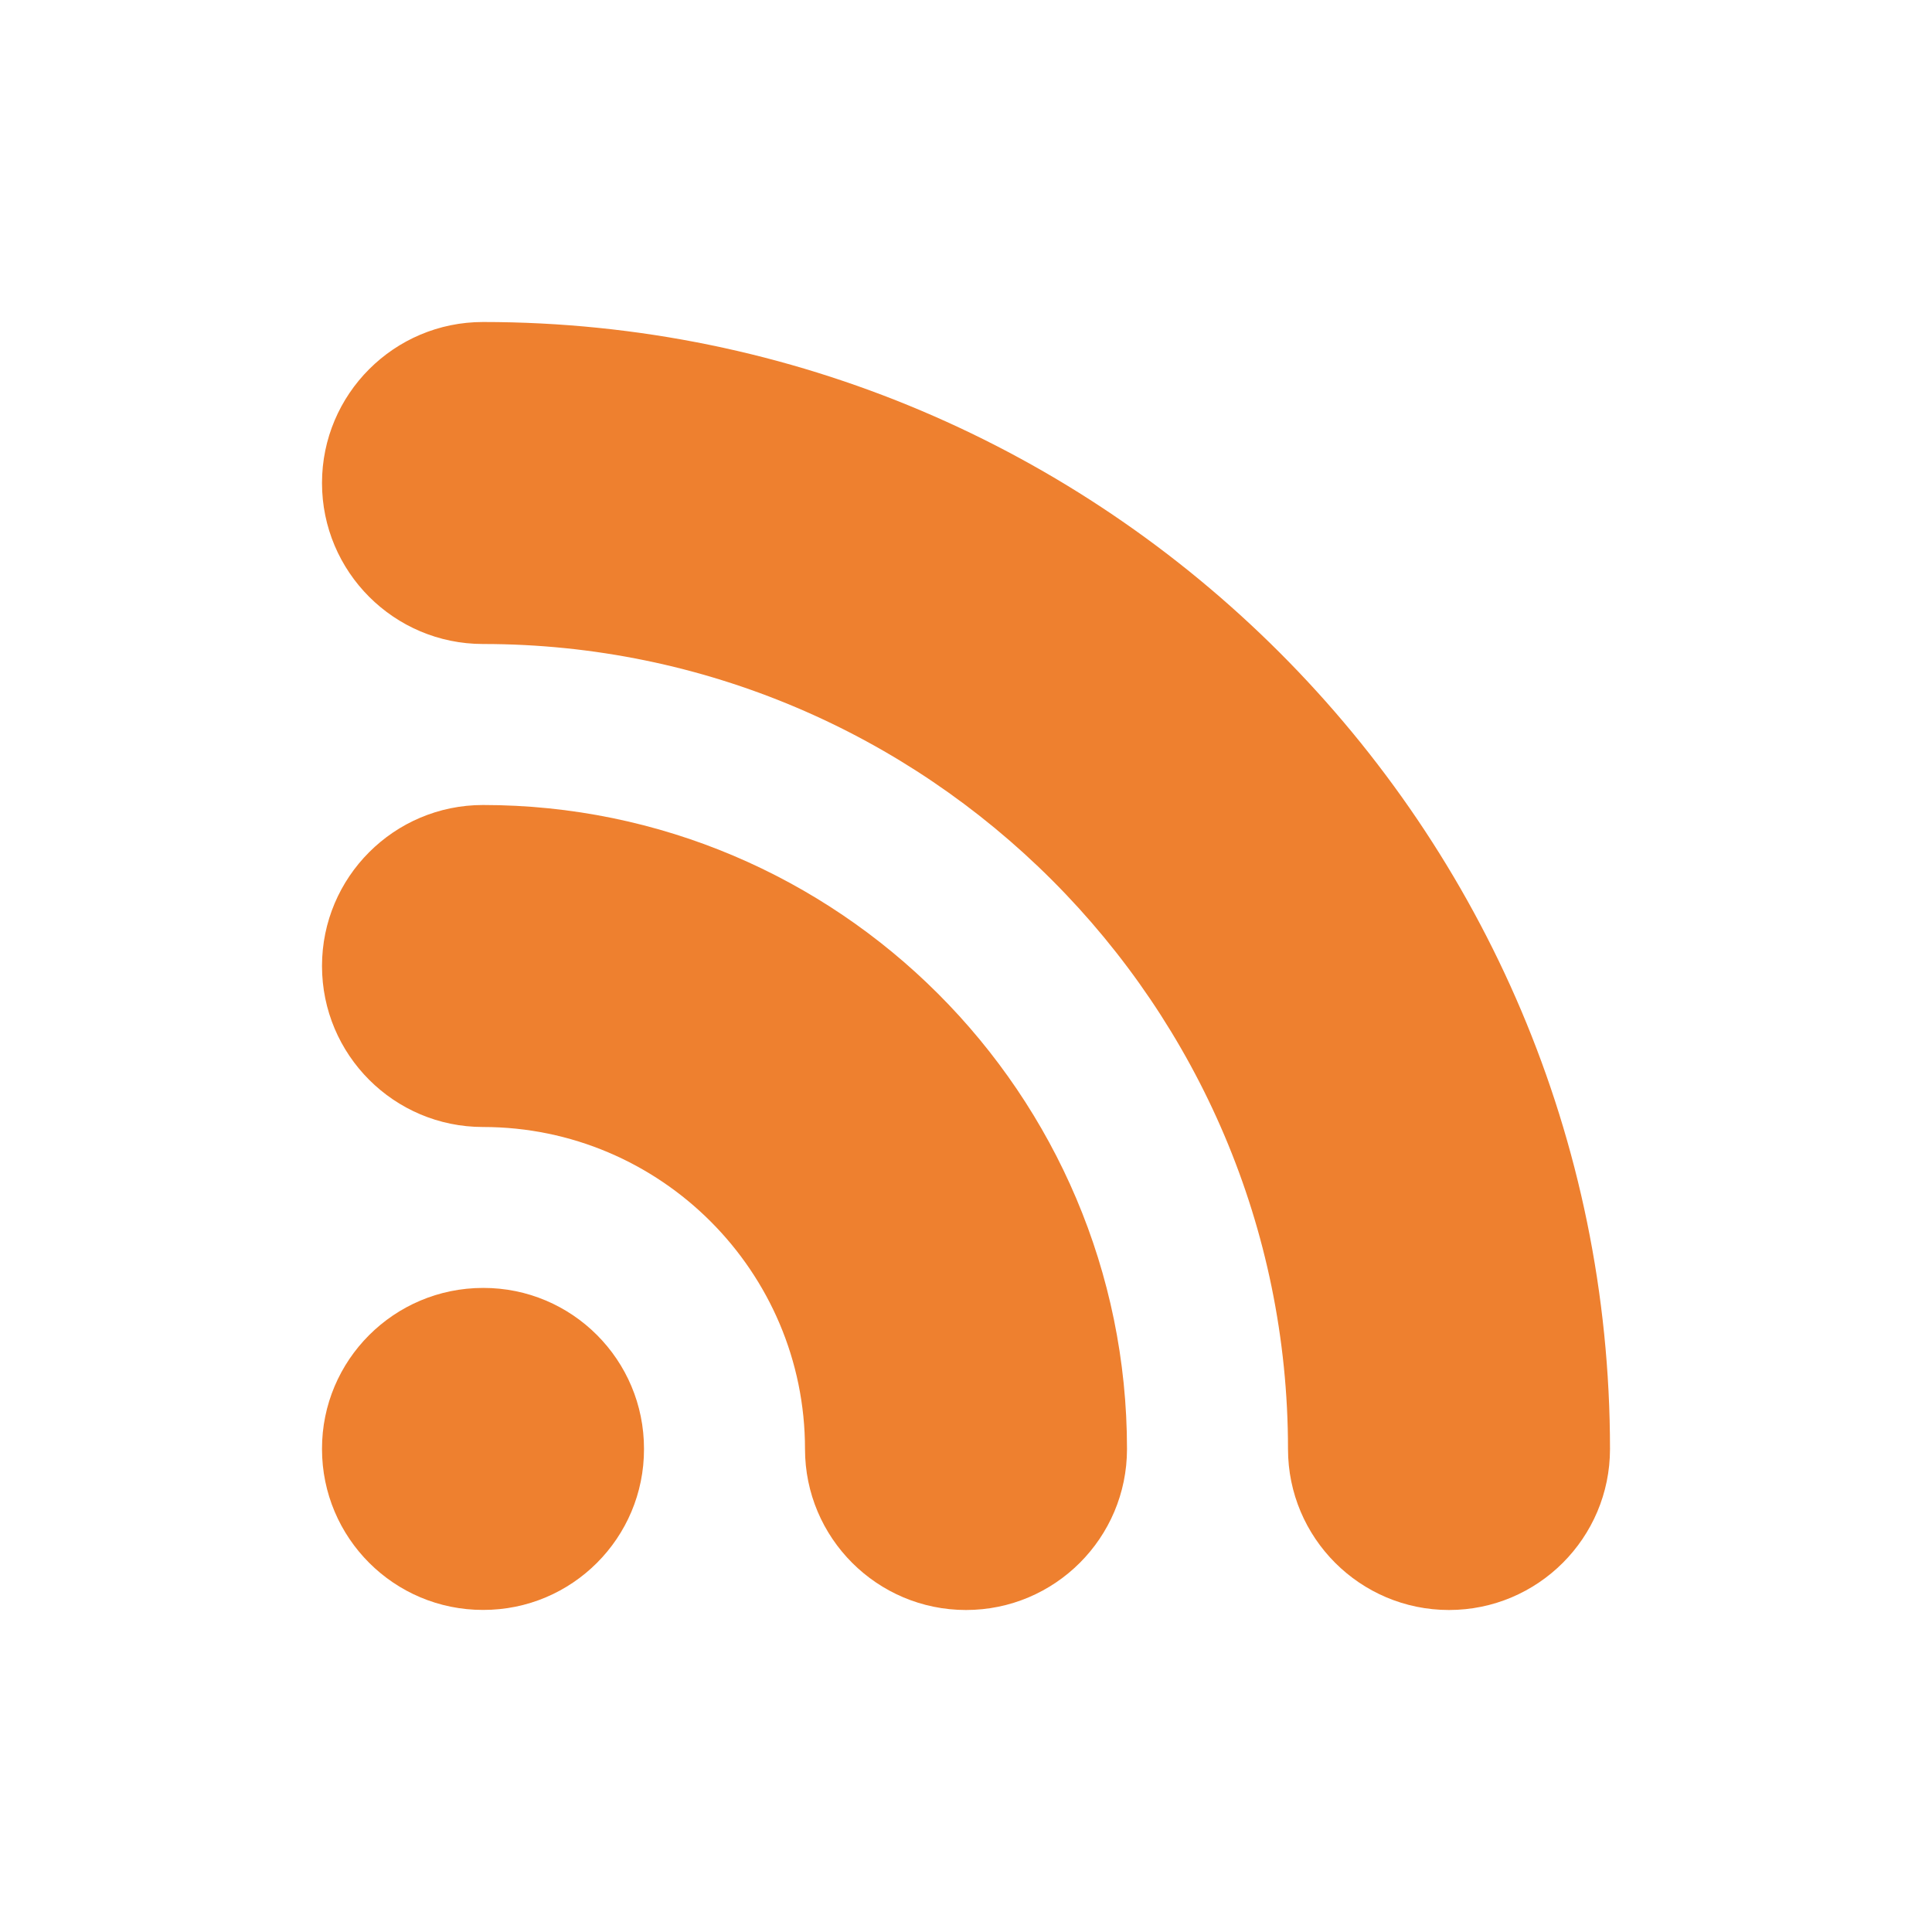
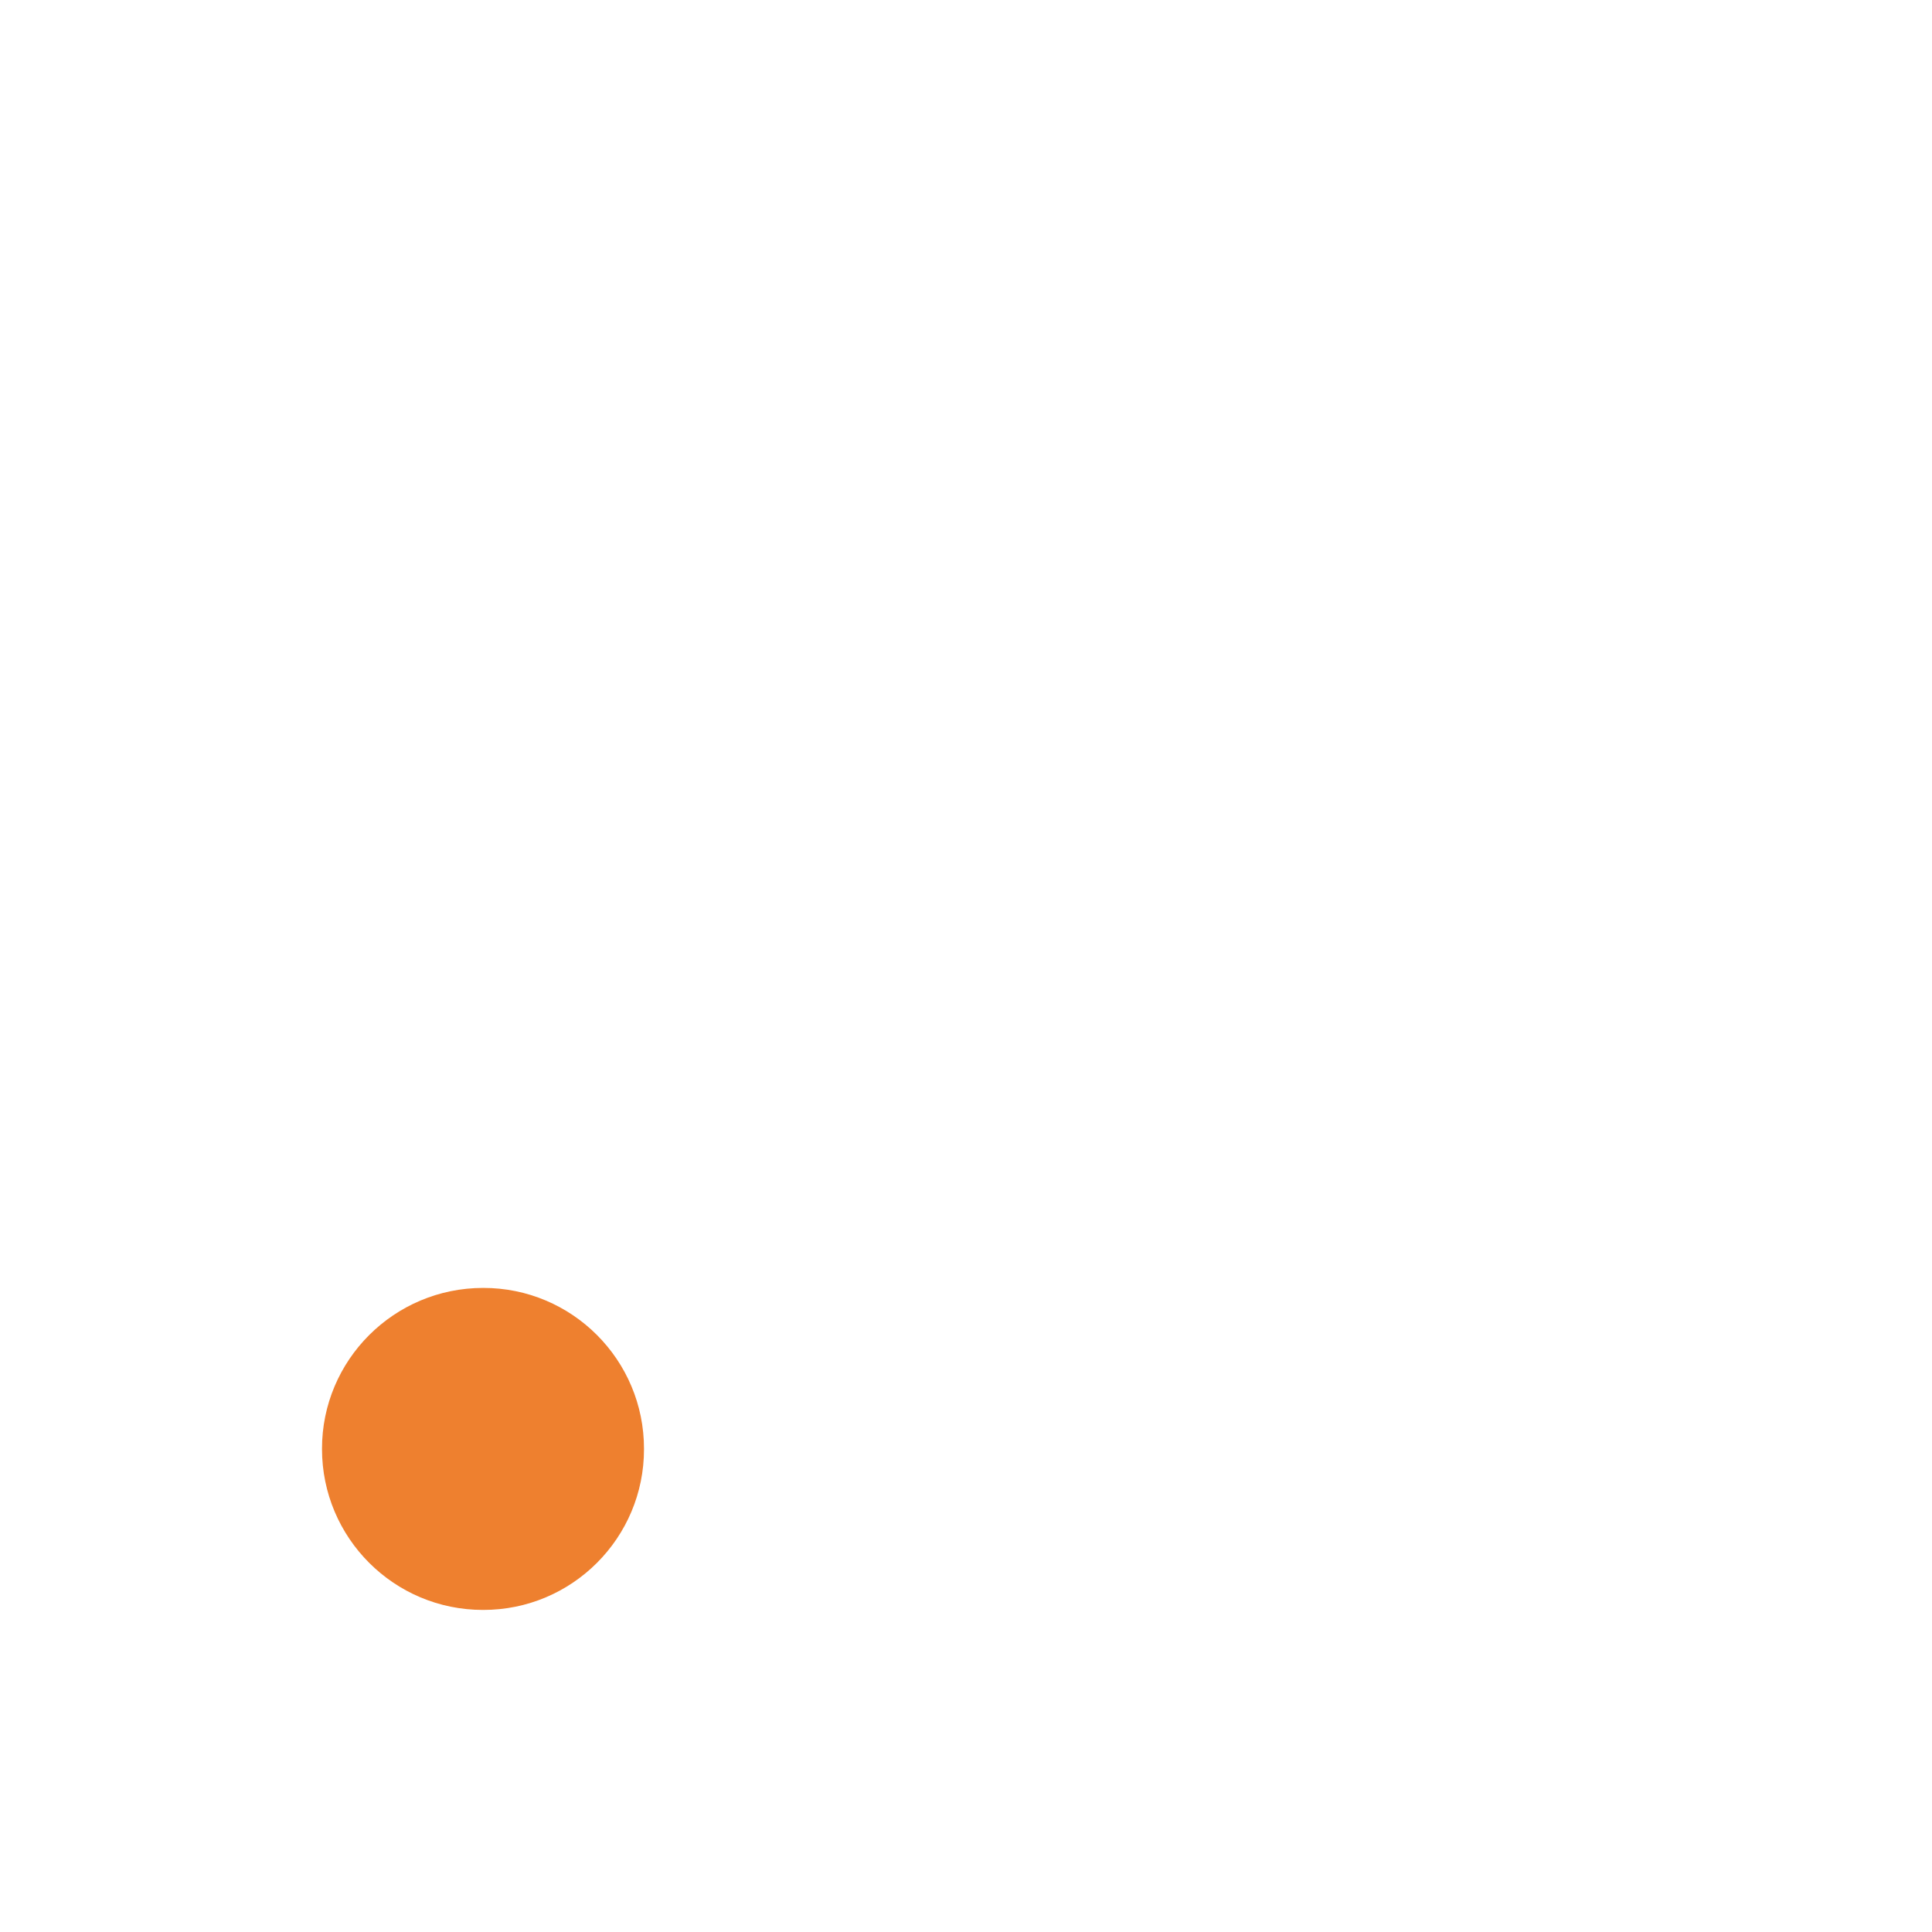
<svg xmlns="http://www.w3.org/2000/svg" baseProfile="tiny" height="24px" id="Layer_1" version="1.2" viewBox="0 0 24 24" width="24px" xml:space="preserve" fill="#EE802F">
  <path d="M6.002,15.999C4.895,15.999,3.998,16.896,4,18c0,1.104,0.896,2.001,2.002,1.999C7.105,20.001,8.002,19.105,8,18  C8.002,16.893,7.105,15.997,6.002,15.999z" />
-   <path d="M6,4C4.896,4,4,4.896,4,6s0.896,2,2,2c5.514,0,10,4.486,10,10c0,1.104,0.896,2,2,2s2-0.896,2-2C20,10.28,13.72,4,6,4z" />
-   <path d="M6,10c-1.104,0-2,0.896-2,2s0.896,2,2,2c2.205,0,4,1.794,4,4c0,1.104,0.896,2,2,2s2-0.896,2-2C14,13.589,10.411,10,6,10z" />
</svg>